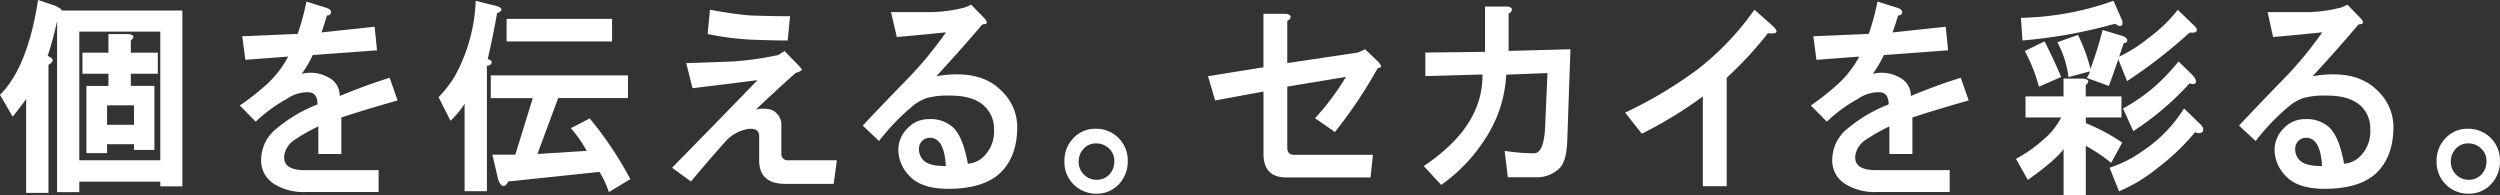
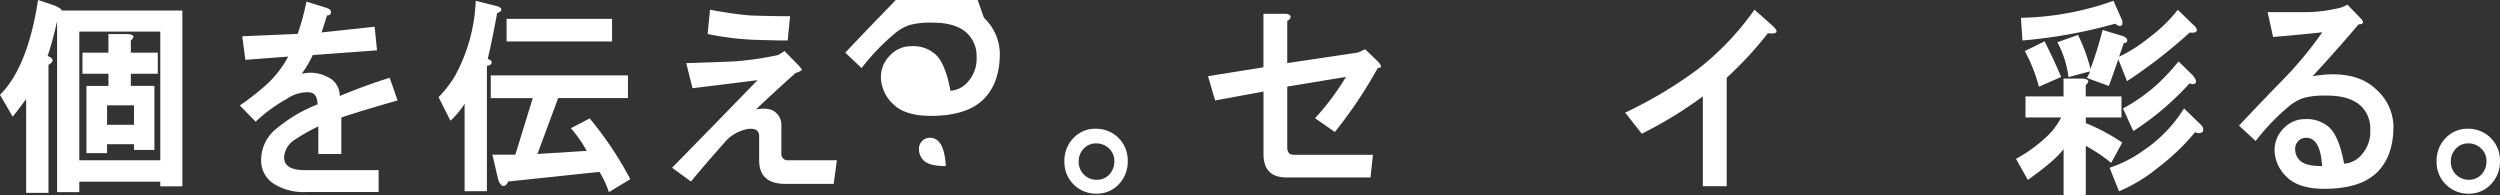
<svg xmlns="http://www.w3.org/2000/svg" viewBox="0 0 530.29 41.42">
  <rect x="0" y="0" width="530.29" height="41.42" fill="#333333" stroke="none" />
  <g fill="#fff">
    <path d="m12.61 1.72a1.1 1.1 0 0 1 .51.51h25.56v37.3h-4.68v-1h-17.18v2.23h-4.71v-36.29a71.41 71.41 0 0 1 -2 7.39c1.35.57 1.4 1.2.17 1.89v27.16h-4.73v-19.91q-1.35 1.86-2.86 3.75l-2.69-4.64q5.88-5.84 8.07-20.11l3 1a5.94 5.94 0 0 1 1.54.72zm4.21 32.28h17.18v-27.3h-17.18zm10.26-26.78c1.34.11 1.57.57.67 1.37v2.58h5.72v4.47h-5.72v2.58h5v13.58h-4.33v-1.21h-5.71v1.89h-4.38v-14.26h4.67v-2.58h-5.51v-4.47h5.51v-3.95zm-4.37 15.12v4.13h5.71v-4.13z" />
    <path d="m70.21 2.58q0 .69-.84.69c-.37 1.14-.73 2.35-1.17 3.61l11.26-1.21.51 5-13.62 1a24.55 24.55 0 0 1 -2.36 4 7.65 7.65 0 0 1 5.55.69 4.3 4.3 0 0 1 2.52 4q5.73-2.36 10.6-3.86l1.68 4.81q-6.72 1.89-11.94 3.61v7.74h-4.88v-5.85a39 39 0 0 0 -4.87 2.75 4.85 4.85 0 0 0 -2.36 3.44c-.22 2.06 1.23 3.09 4.37 3.09h15.65v4.64h-15.48a11.84 11.84 0 0 1 -6.73-1.73 5.86 5.86 0 0 1 -2.69-5.5 8.41 8.41 0 0 1 3.2-6.19 31.09 31.09 0 0 1 8.74-5.16q0-2.58-2-2.58a7.66 7.66 0 0 0 -4.55 1.43 31.28 31.28 0 0 0 -6.56 4.81l-3.37-3.44a54.69 54.69 0 0 0 5.89-4.64 22 22 0 0 0 4.37-5.73l-9.08.69-.67-5 11.77-.51a52.81 52.81 0 0 0 1.85-6.84l3.87 1.21c.9.23 1.34.57 1.34 1.03z" />
    <path d="m106.29 2.23a1.19 1.19 0 0 1 -.84.52c-.57 3.21-1.24 6.47-2 9.8.56.11.84.34.84.68a.54.54 0 0 1 -.34.52.92.92 0 0 1 -.67.17v26.64h-4.73v-18.56a17.3 17.3 0 0 1 -3 3.61l-2.52-5a25.51 25.51 0 0 0 3.36-4.29 36 36 0 0 0 4.52-16.15l4 1c1.15.26 1.6.61 1.38 1.06zm26.91 18.57h-14.8l-4.4 11.86 10.45-.66a27.41 27.41 0 0 0 -3.36-4.81l4-2.07a75.69 75.69 0 0 1 8.61 12.88l-4.54 2.75a21.07 21.07 0 0 0 -2-4.29l-19.36 2.04a1.87 1.87 0 0 1 -.67.86.72.72 0 0 1 -.67 0 2.78 2.78 0 0 1 -.85-1.55l-1.17-5h4.87l3.7-12h-8.91v-4.81h29.1zm-3.37-12h-22.37v-4.8h22.37z" />
    <path d="m166.41 10.83 2.52 2.58a7.23 7.23 0 0 1 1.18 1.37c-.11.23-.56.46-1.34.69q-4.05 3.61-8.41 7.73 3-.51 4.2.69a3.31 3.31 0 0 1 1.18 2.58v6a1.35 1.35 0 0 0 1.51 1.53h10.26l-.67 5h-10.26c-3.7 0-5.55-1.67-5.55-5v-5.12c0-1.15-.73-1.66-2.19-1.55a8.41 8.41 0 0 0 -4.71 2.4q-4 4.48-7.57 8.77l-4-2.92 9.08-9.28 9.05-9.3q-6.72.86-13.79 1.71l-1.34-5.32 9.92-.35a66.38 66.38 0 0 0 9.58-1.37zm.67-2.24c-1.68 0-4.2-.05-7.57-.17a62.1 62.1 0 0 1 -9.41-1.2l.5-5.16q4.54.87 8.41 1.21 3.87.16 8.58.17z" />
-     <path d="m208.71 3.78q1.35 1.38-.33 1.38-4.22 5-9.76 11 9.25-1.56 13.79 3.09a10.63 10.63 0 0 1 3.37 7.56q0 6.2-3.37 9.63-3.53 3.6-11.27 3.61-5.55 0-8.07-2.58a8 8 0 0 1 -2.52-5.67 6.45 6.45 0 0 1 2-4.64 6.09 6.09 0 0 1 4.54-1.89 7 7 0 0 1 5.21 1.89q2 2.06 3 7.56a5.31 5.31 0 0 0 3.7-1.89 7.32 7.32 0 0 0 1.85-5.33 6.6 6.6 0 0 0 -1.85-4.81q-2.36-2.42-7.4-2.41a17.1 17.1 0 0 0 -5.05.52 9.92 9.92 0 0 0 -3.19 1.89 46.21 46.21 0 0 0 -6.9 7.22l-3.46-3.27q4.54-4.82 9.59-10a79.57 79.57 0 0 0 8.07-9.79q-4.71.51-10.43 1l-1.23-5.27h8.41a31.39 31.39 0 0 0 7.24-1l1.35-.58zm-13.12 26.13a2.39 2.39 0 0 0 -.67 1.71 3.35 3.35 0 0 0 1 2.41c.78.8 2.36 1.2 4.71 1.2q-.34-6-3.36-6a2.26 2.26 0 0 0 -1.68.68z" />
+     <path d="m208.71 3.78a10.63 10.63 0 0 1 3.37 7.56q0 6.2-3.37 9.63-3.53 3.6-11.27 3.61-5.55 0-8.07-2.58a8 8 0 0 1 -2.52-5.67 6.45 6.45 0 0 1 2-4.64 6.09 6.09 0 0 1 4.54-1.89 7 7 0 0 1 5.21 1.89q2 2.06 3 7.56a5.31 5.31 0 0 0 3.7-1.89 7.32 7.32 0 0 0 1.85-5.33 6.6 6.6 0 0 0 -1.85-4.81q-2.36-2.42-7.4-2.41a17.1 17.1 0 0 0 -5.05.52 9.92 9.92 0 0 0 -3.19 1.89 46.21 46.21 0 0 0 -6.9 7.22l-3.46-3.27q4.54-4.82 9.59-10a79.57 79.57 0 0 0 8.07-9.79q-4.71.51-10.43 1l-1.23-5.27h8.41a31.39 31.39 0 0 0 7.24-1l1.35-.58zm-13.12 26.13a2.39 2.39 0 0 0 -.67 1.71 3.35 3.35 0 0 0 1 2.41c.78.8 2.36 1.2 4.71 1.2q-.34-6-3.36-6a2.26 2.26 0 0 0 -1.68.68z" />
    <path d="m237.22 39.19a6.33 6.33 0 0 1 -4.71 1.89 6.68 6.68 0 0 1 -6.73-6.88 6.84 6.84 0 0 1 2-5 6.3 6.3 0 0 1 4.71-1.89 6.68 6.68 0 0 1 6.72 6.87 6.9 6.9 0 0 1 -1.99 5.01zm-1.85-7.57a3.87 3.87 0 0 0 -2.86-1.2 3.44 3.44 0 0 0 -2.53 1 3.85 3.85 0 0 0 -1.17 2.75 3.72 3.72 0 0 0 1 2.75 3.67 3.67 0 0 0 2.69 1.21 3.59 3.59 0 0 0 2.69-1 4 4 0 0 0 1.18-2.92 3.56 3.56 0 0 0 -1-2.59z" />
    <path d="m273.73 3.44c.11.34-.12.68-.68 1v8.94l15-2.24 1.52-.69 2.69 2.58q1.33 1.38 0 1.38a98 98 0 0 1 -9.11 13.59l-4.21-2.93a53.79 53.79 0 0 0 6.56-8.76l-12.45 2.06v12.91c0 1 .45 1.55 1.35 1.55h16.82l-.51 4.81h-17.82c-3.26 0-4.88-1.66-4.88-5v-13.22l-10.26 1.89-1.51-5.15 11.76-1.89v-11.35h4.37c.79 0 1.24.17 1.36.52z" />
-     <path d="m320.67 1.89c.11.34-.11.69-.67 1v7.91l13.12-.35-.68 19.43c-.11 3.09-.73 5.1-1.85 6a6.88 6.88 0 0 1 -4.2 1.72h-6.56l-.67-5.6a40.48 40.48 0 0 0 6.39.51q1.84-.16 2.18-5.15l.51-11.86-8.75.34a27 27 0 0 1 -3.7 12.38 35.2 35.2 0 0 1 -10.09 11l-3.7-4q12.62-8.41 12.45-19.42l-12.11.35v-5l12.66-.15v-9.62h4.38c.73 0 1.18.17 1.29.51z" />
    <path d="m375 7.05a79.4 79.4 0 0 1 -8.74 9.45v23h-5.06v-19.05a86.8 86.8 0 0 1 -12.95 7.91l-3.53-4.47a90.92 90.92 0 0 0 15.28-9.11 58.41 58.41 0 0 0 12.14-12.72l3.7 3.27c1.56 1.37 1.28 1.95-.84 1.72z" />
-     <path d="m403.47 2.58c0 .46-.29.69-.85.69-.33 1.14-.73 2.35-1.17 3.61l11.27-1.21.5 5-13.62 1a24.55 24.55 0 0 1 -2.36 4 7.65 7.65 0 0 1 5.55.69 4.31 4.31 0 0 1 2.53 4q5.68-2.36 10.59-3.86l1.68 4.81q-6.72 1.89-11.94 3.61v7.74h-4.88v-5.85a39 39 0 0 0 -4.87 2.75 4.85 4.85 0 0 0 -2.36 3.44c-.22 2.06 1.23 3.09 4.38 3.09h15.64v4.64h-15.48a11.78 11.78 0 0 1 -6.72-1.73 5.82 5.82 0 0 1 -2.69-5.5 8.4 8.4 0 0 1 3.19-6.19 31 31 0 0 1 8.75-5.16c0-1.72-.68-2.58-2-2.58a7.66 7.66 0 0 0 -4.56 1.43 31.28 31.28 0 0 0 -6.56 4.81l-3.37-3.44a54.69 54.69 0 0 0 5.88-4.67 21.83 21.83 0 0 0 4.38-5.7l-9.08.69-.67-5 11.77-.51a52.81 52.81 0 0 0 1.85-6.84l3.87 1.21c.88.23 1.35.57 1.35 1.03z" />
    <path d="m442.42 18.05v2.4h7.58v4.47h-7.57v1.2a40.5 40.5 0 0 1 7.73 4.13l-2.35 4.3a33.94 33.94 0 0 0 -5.38-3.61v10.48h-4.71v-9.8q-1.72 2.38-7.58 6.54l-2.52-4.47a30.2 30.2 0 0 0 5.88-4.13 15 15 0 0 0 3.7-4.64h-7.56v-4.47h8.07v-3.78h4c1.38.12 1.6.58.71 1.38zm7.58-14.05a1.72 1.72 0 0 1 .16 1.21c-.22.46-.73.4-1.51-.18a106.13 106.13 0 0 1 -19.65 3.56l-.33-4.81a61.73 61.73 0 0 0 19.63-3.61zm-12.8 12.33-4.71 2.06a33.64 33.64 0 0 0 -3-7.56l4.2-2.06c1.44 2.86 2.61 5.38 3.51 7.56zm6.23-1.72a84.88 84.88 0 0 0 2.57-8.25l4 1.2a2.15 2.15 0 0 1 1 .52.57.57 0 0 1 .17.69c0 .23-.22.34-.67.34l-1 2.92a31.55 31.55 0 0 0 6.22-3.95 31.89 31.89 0 0 0 6.23-6l3.19 3.1q.84.69.84 1.2c0 .46-.5.63-1.51.52a107.8 107.8 0 0 1 -13.29 10.31l-1.85-4.64q-1 2.92-2 5.67l-4.7-1.72a4 4 0 0 0 .67-1.38l-4.54 1.21a20.92 20.92 0 0 0 -2.36-7.39l4.38-1.55a36.8 36.8 0 0 1 2.65 7.2zm23.88 13.06c0 .23-.17.4-.51.52a1.5 1.5 0 0 1 -1.17-.17 47.6 47.6 0 0 1 -7.91 7.56 34 34 0 0 1 -8.24 5l-2-5a26 26 0 0 0 7.05-3.58 29.69 29.69 0 0 0 8.74-9l3.37 3.27c.56.49.78.95.67 1.4zm-1.68-10c-.23.23-.62.23-1.18 0a60.17 60.17 0 0 1 -11.94 10.14l-2.19-4.81a36.86 36.86 0 0 0 6.73-4.64 43.7 43.7 0 0 0 5.05-5.33l3 2.92c.7.84.9 1.41.53 1.75z" />
    <path d="m500.63 3.78c.9.92.78 1.38-.34 1.38q-4.2 5-9.75 11 9.24-1.56 13.79 3.09a10.61 10.61 0 0 1 3.36 7.56q0 6.2-3.36 9.63-3.52 3.6-11.27 3.61-5.55 0-8.07-2.58a8 8 0 0 1 -2.52-5.67 6.48 6.48 0 0 1 2-4.64 6.12 6.12 0 0 1 4.53-1.89 7 7 0 0 1 5.22 1.89q2 2.06 3 7.56a5.31 5.31 0 0 0 3.7-1.89 7.32 7.32 0 0 0 1.85-5.33 6.6 6.6 0 0 0 -1.77-4.81c-1.58-1.61-4-2.41-7.4-2.41a17.1 17.1 0 0 0 -5.05.52 10.08 10.08 0 0 0 -3.2 1.89 46.7 46.7 0 0 0 -6.89 7.22l-3.53-3.27q4.53-4.82 9.58-10a78.84 78.84 0 0 0 8.08-9.79q-4.71.51-10.43 1l-1.16-5.27h8.41a31.3 31.3 0 0 0 7.23-1l1.3-.58zm-13.12 26.13a2.35 2.35 0 0 0 -.67 1.71 3.31 3.31 0 0 0 1 2.41q1.17 1.2 4.71 1.2-.35-6-3.37-6a2.25 2.25 0 0 0 -1.67.68z" />
    <path d="m528.27 39.19a6.3 6.3 0 0 1 -4.71 1.89 6.68 6.68 0 0 1 -6.72-6.88 6.88 6.88 0 0 1 2-5 6.33 6.33 0 0 1 4.71-1.89 6.68 6.68 0 0 1 6.73 6.87 6.87 6.87 0 0 1 -2.01 5.01zm-1.85-7.57a3.85 3.85 0 0 0 -2.86-1.2 3.4 3.4 0 0 0 -2.52 1 3.86 3.86 0 0 0 -1.18 2.75 3.76 3.76 0 0 0 1 2.75 3.69 3.69 0 0 0 2.69 1.21 3.59 3.59 0 0 0 2.69-1 4 4 0 0 0 1.18-2.92 3.52 3.52 0 0 0 -1-2.59z" />
  </g>
</svg>